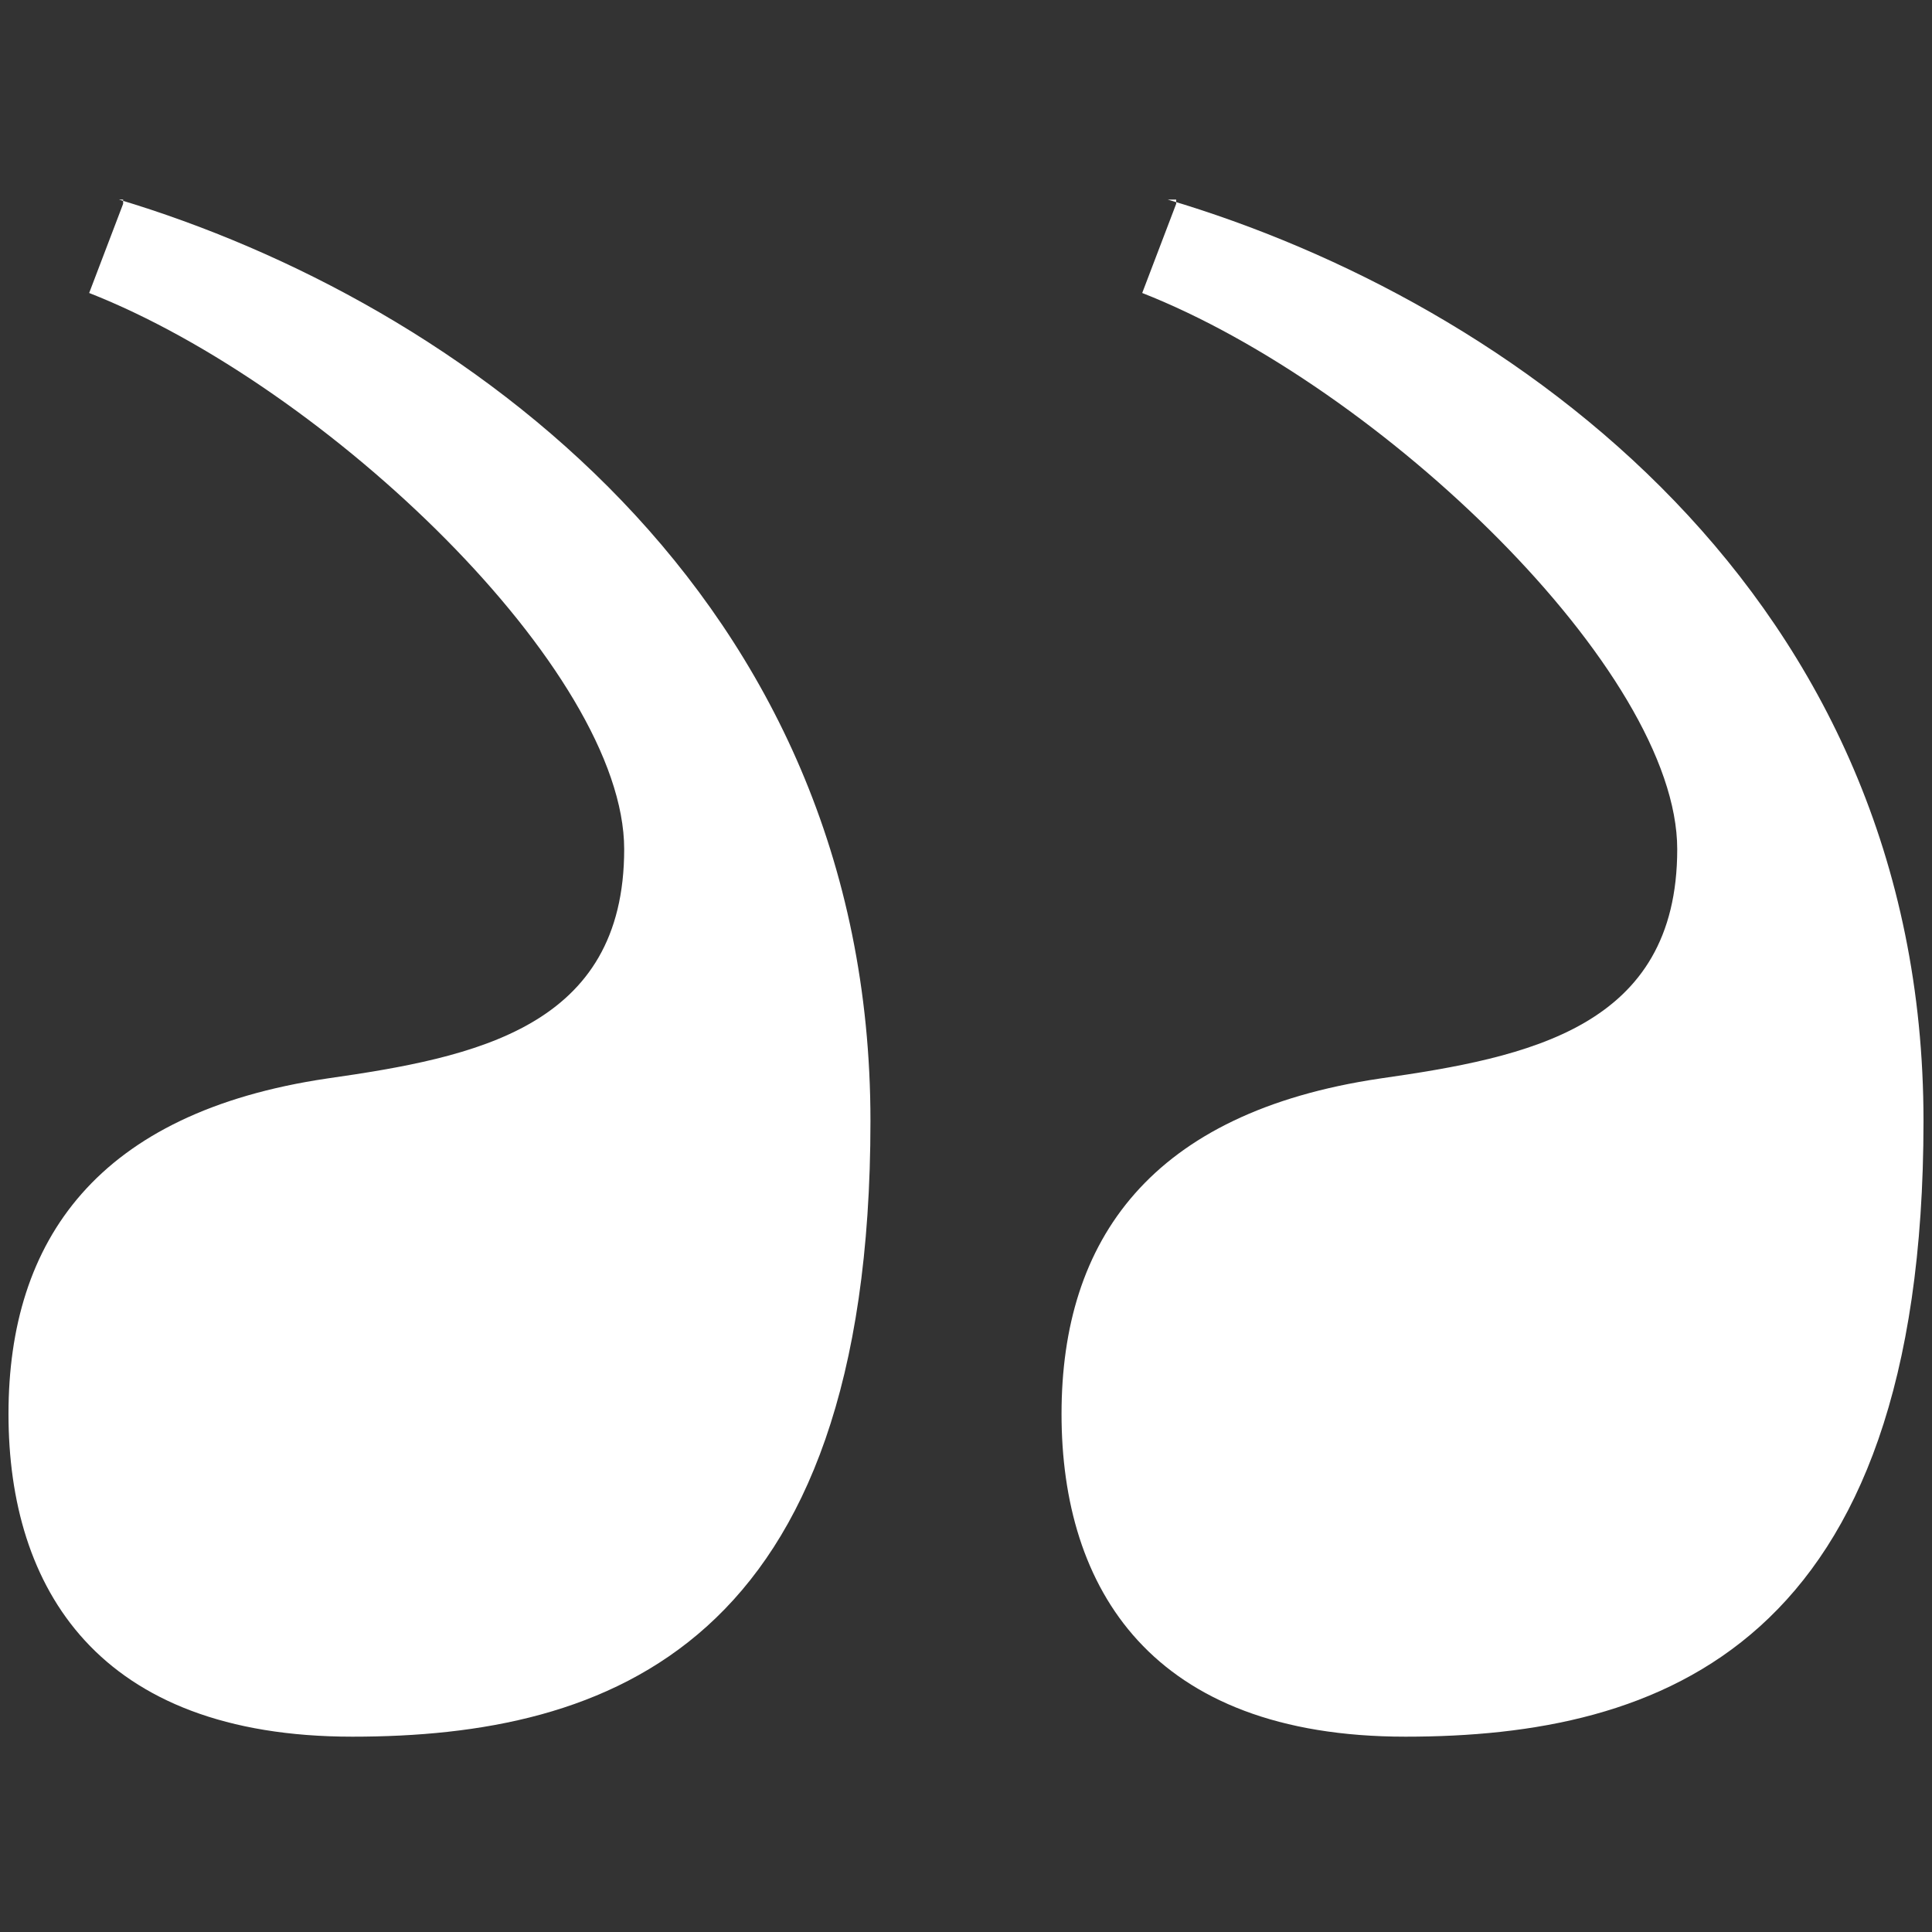
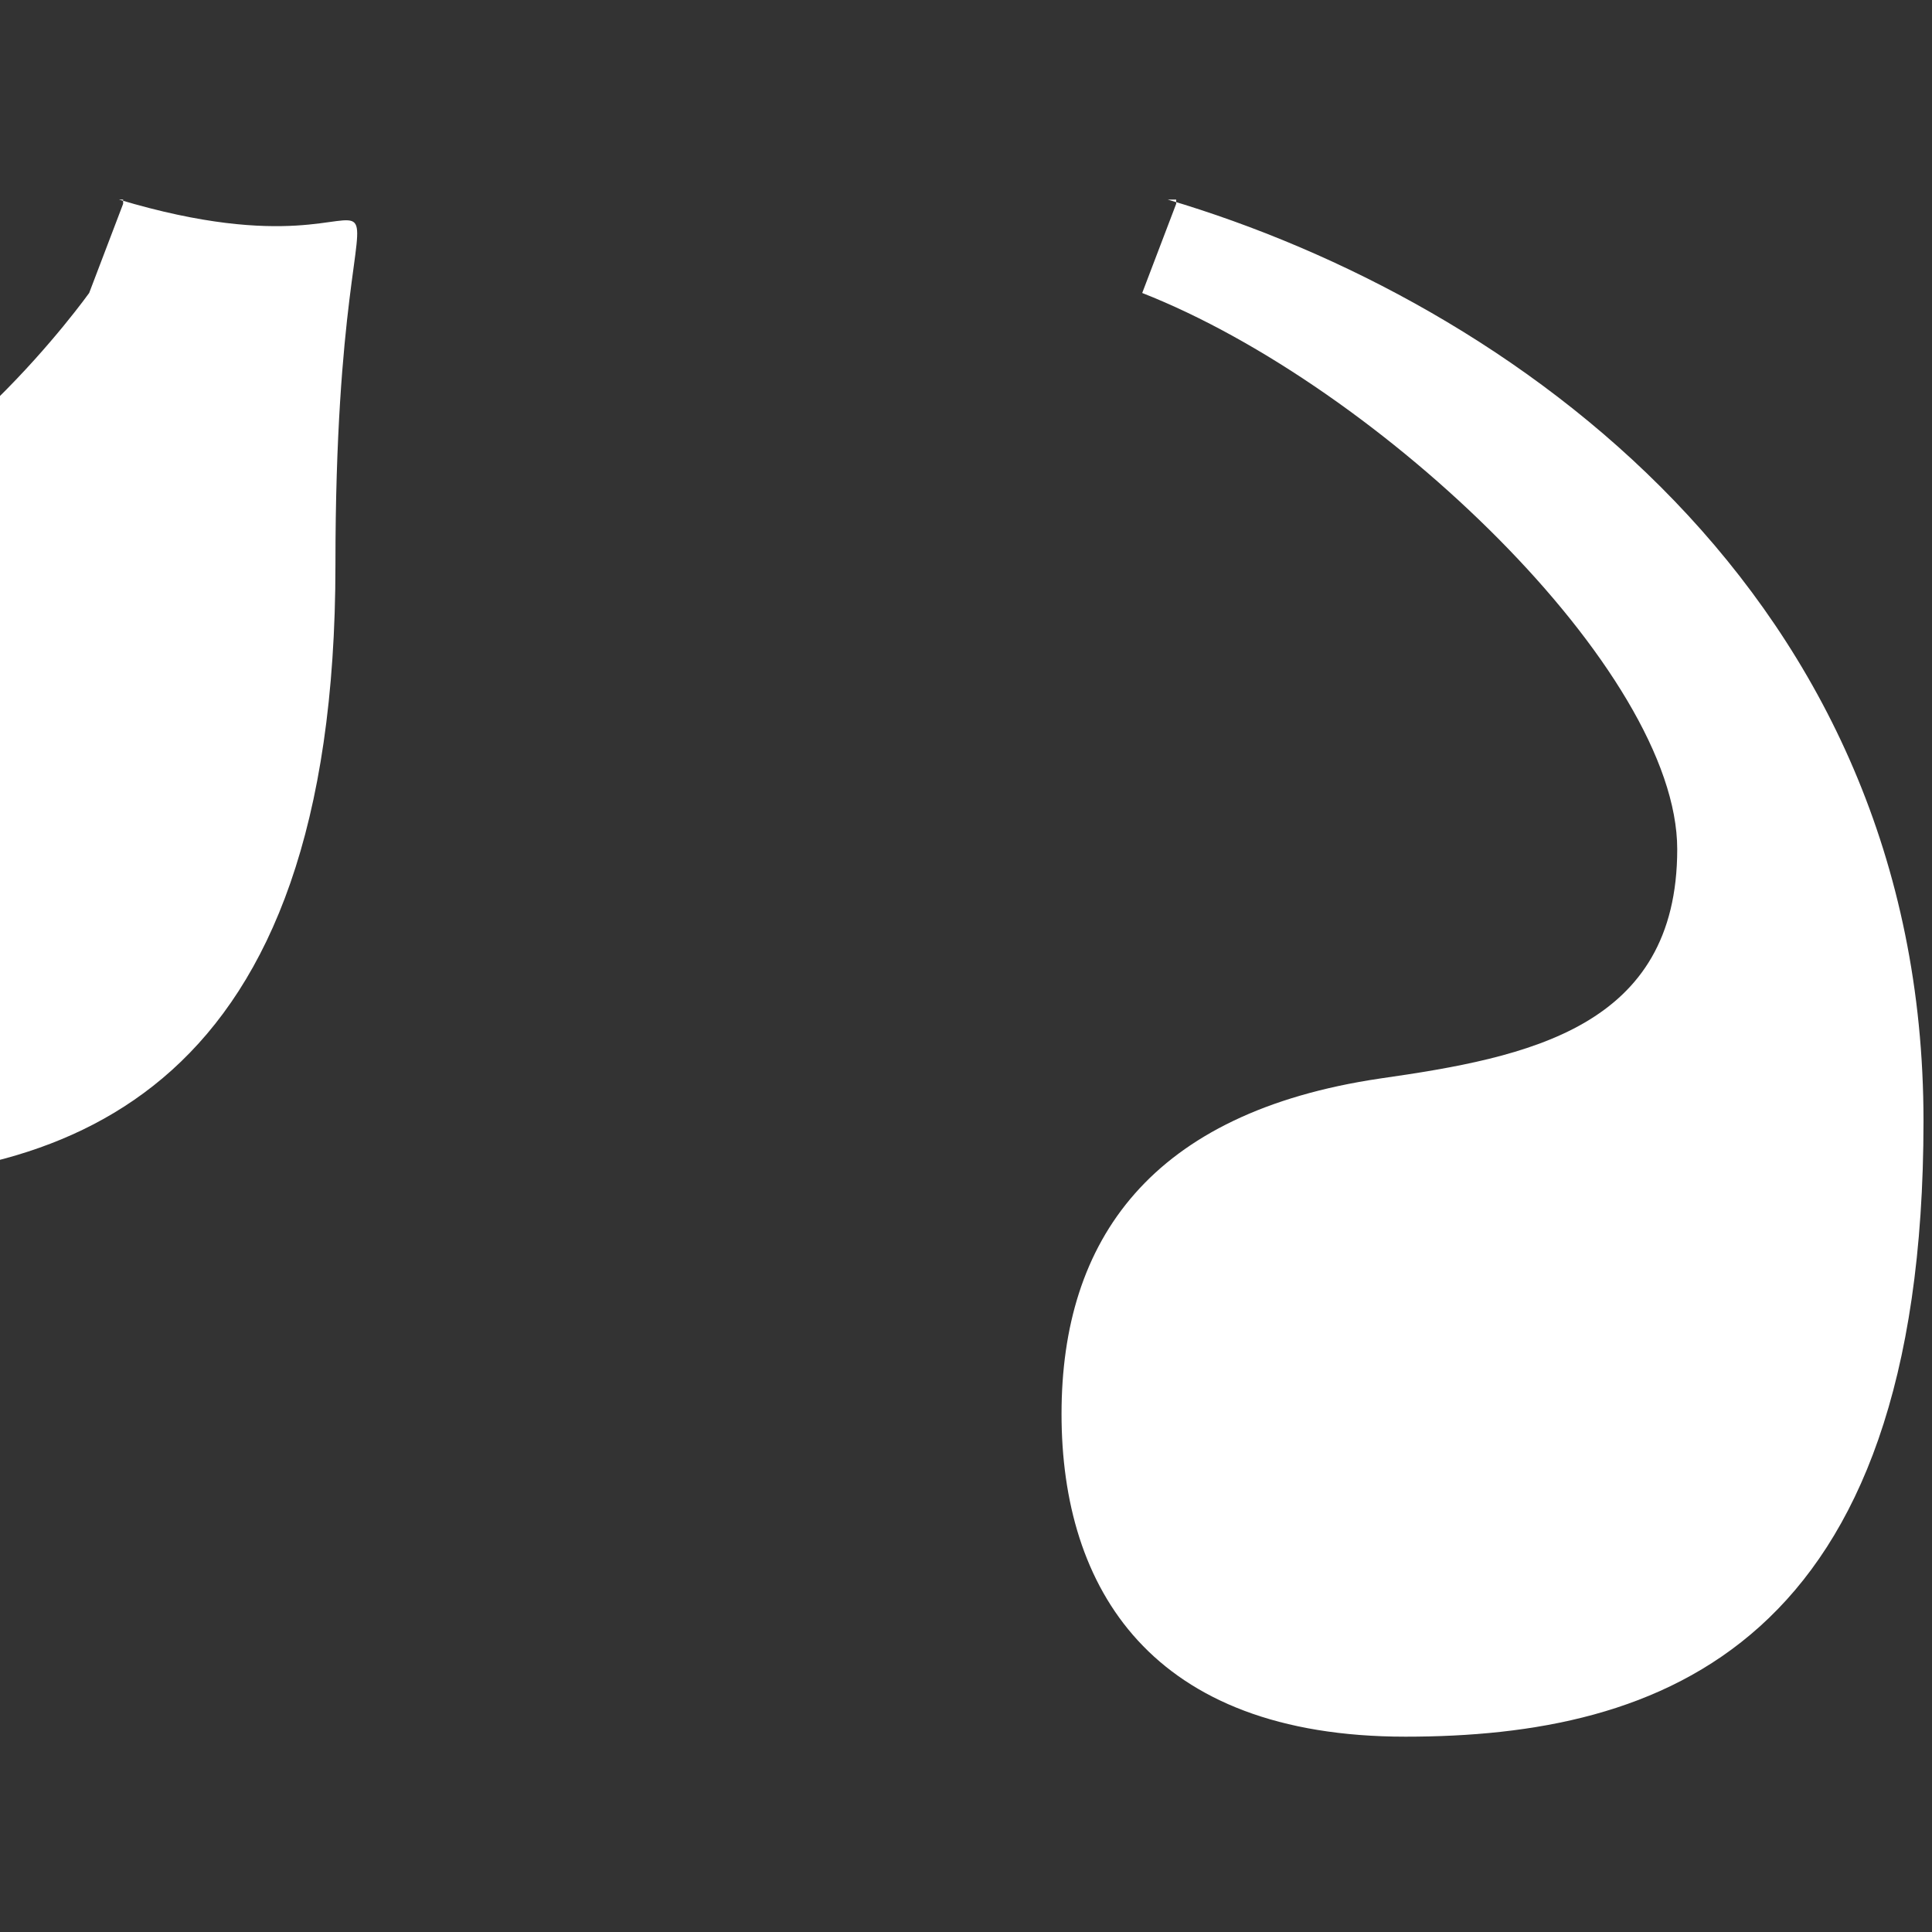
<svg xmlns="http://www.w3.org/2000/svg" id="Layer_2" version="1.1" viewBox="0 0 45.5 45.5">
  <rect x="0" y="0" width="45.5" height="45.5" fill="#333333" stroke="none" />
  <defs>
    <style> .st0 { fill: #fff; } </style>
  </defs>
-   <path class="st0" d="M2.9,4.8l-.8,2.1c5.6,2.2,12.6,8.9,12.6,13.1s-3.5,4.9-7,5.4c-5.4.8-7.5,3.8-7.5,7.9s2.1,7.6,8.1,7.6,12.2-2.1,12.2-14.5S10.8,7.1,2.8,4.7h.1ZM27.7,4.8l-.8,2.1c5.6,2.2,12.6,8.9,12.6,13.1s-3.5,4.9-7,5.4c-5.4.8-7.5,3.8-7.5,7.9s2.1,7.6,8.1,7.6,12.2-2.1,12.2-14.5S35.6,7.1,27.5,4.7h.2Z" />
+   <path class="st0" d="M2.9,4.8l-.8,2.1s-3.5,4.9-7,5.4c-5.4.8-7.5,3.8-7.5,7.9s2.1,7.6,8.1,7.6,12.2-2.1,12.2-14.5S10.8,7.1,2.8,4.7h.1ZM27.7,4.8l-.8,2.1c5.6,2.2,12.6,8.9,12.6,13.1s-3.5,4.9-7,5.4c-5.4.8-7.5,3.8-7.5,7.9s2.1,7.6,8.1,7.6,12.2-2.1,12.2-14.5S35.6,7.1,27.5,4.7h.2Z" />
</svg>